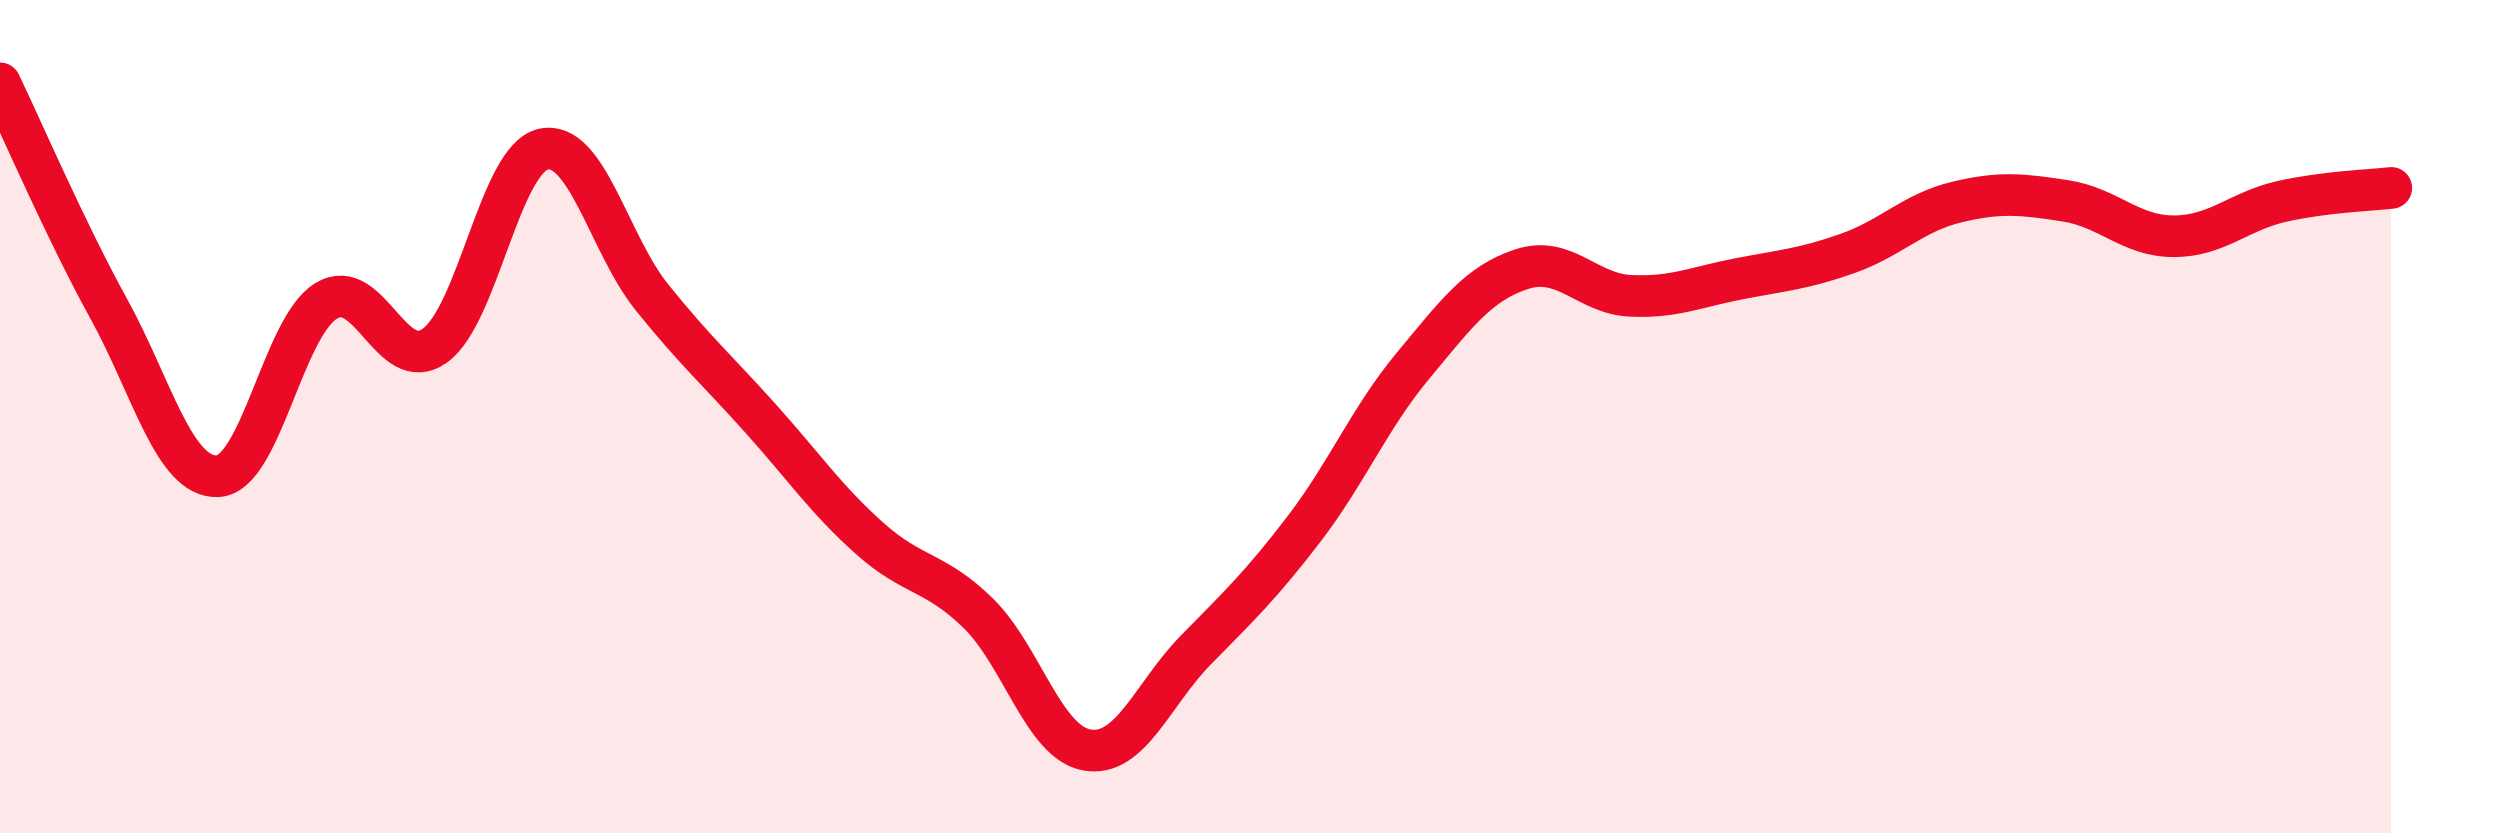
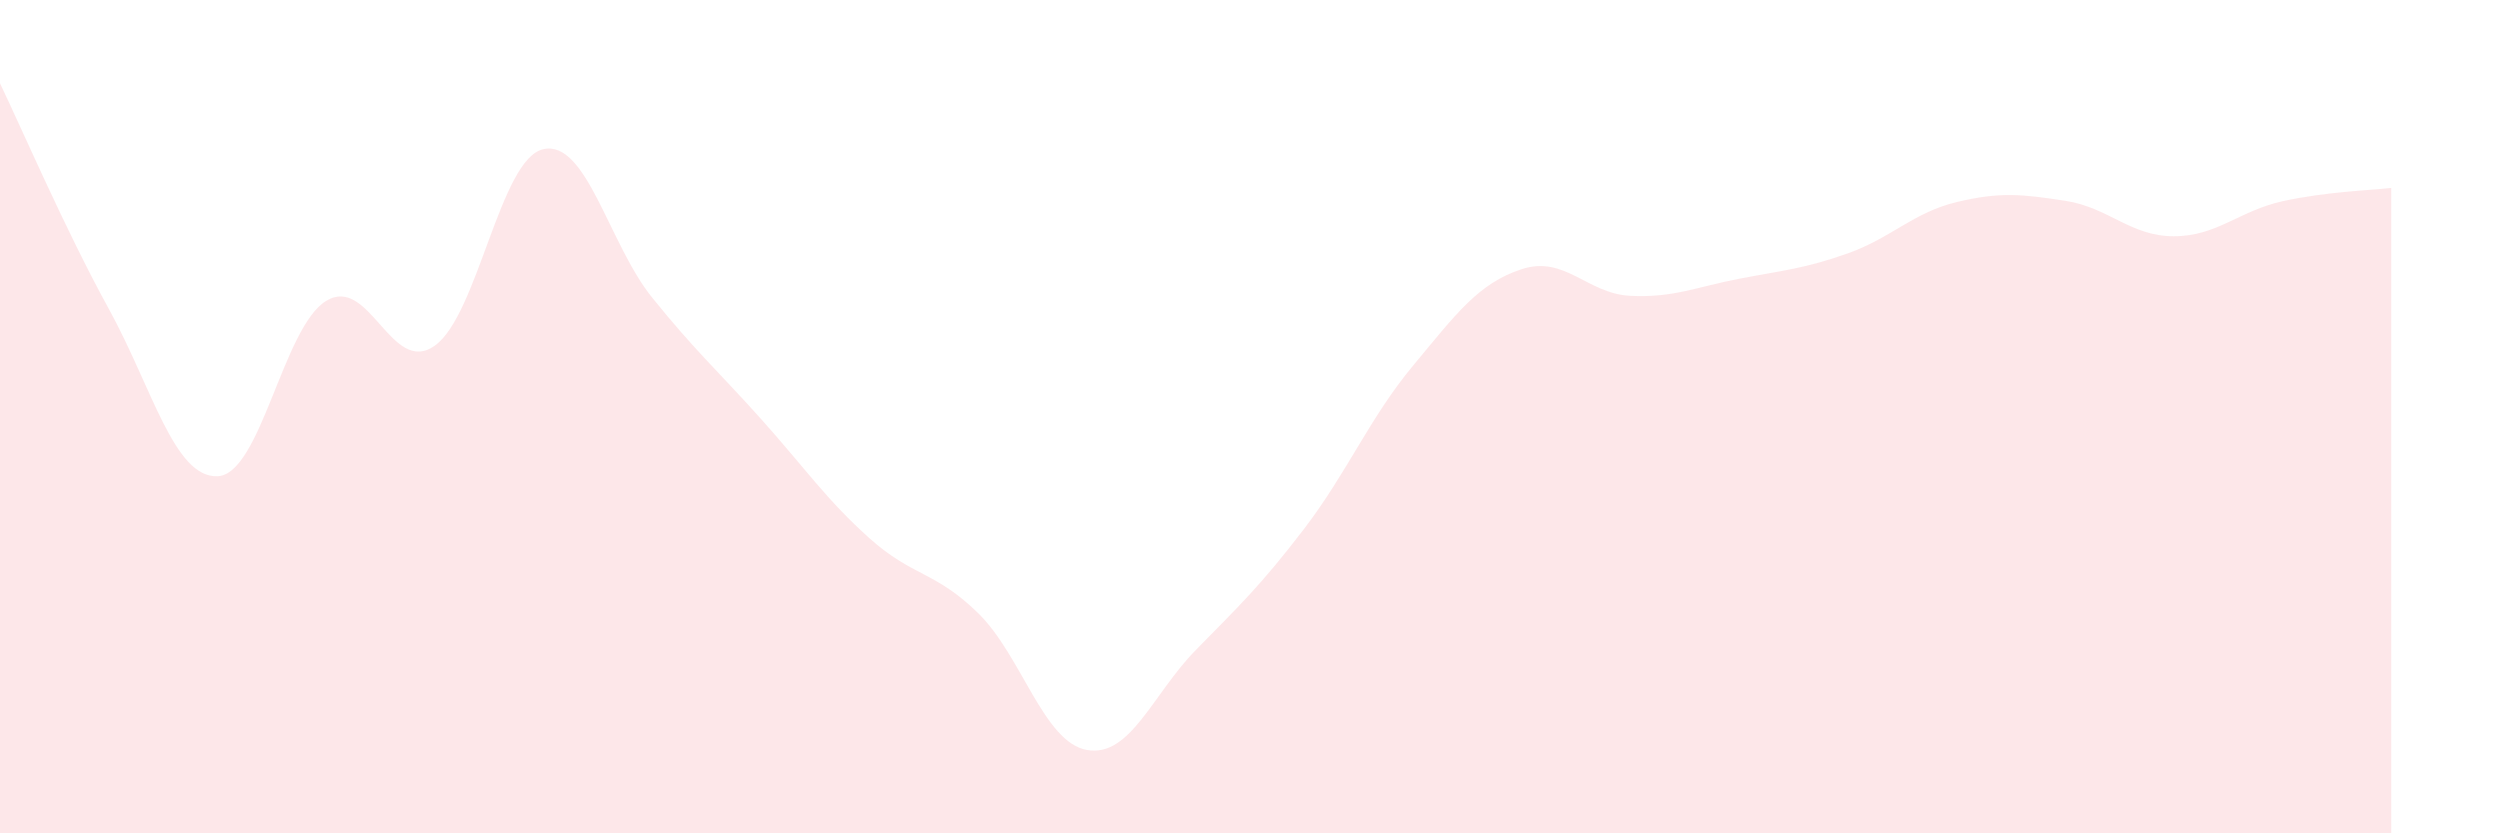
<svg xmlns="http://www.w3.org/2000/svg" width="60" height="20" viewBox="0 0 60 20">
  <path d="M 0,2 C 0.52,3.08 1.57,5.52 2.61,7.41 C 3.65,9.3 4.18,11.47 5.22,11.43 C 6.26,11.39 6.79,7.85 7.83,7.22 C 8.87,6.59 9.39,9.03 10.43,8.3 C 11.47,7.57 12,3.81 13.04,3.58 C 14.08,3.35 14.61,5.85 15.65,7.14 C 16.69,8.43 17.22,8.89 18.26,10.05 C 19.3,11.21 19.83,11.99 20.87,12.92 C 21.91,13.85 22.44,13.7 23.48,14.72 C 24.52,15.74 25.05,17.82 26.09,18 C 27.13,18.18 27.66,16.66 28.7,15.6 C 29.74,14.54 30.26,14.05 31.3,12.69 C 32.34,11.33 32.87,10.03 33.91,8.78 C 34.95,7.53 35.48,6.8 36.52,6.46 C 37.56,6.12 38.09,7.05 39.13,7.1 C 40.17,7.15 40.7,6.89 41.74,6.69 C 42.78,6.49 43.31,6.45 44.35,6.08 C 45.39,5.71 45.92,5.1 46.96,4.85 C 48,4.6 48.53,4.66 49.57,4.82 C 50.61,4.98 51.13,5.67 52.17,5.67 C 53.21,5.67 53.74,5.06 54.78,4.83 C 55.82,4.6 56.87,4.57 57.39,4.51L57.39 20L0 20Z" fill="#EB0A25" opacity="0.1" stroke-linecap="round" stroke-linejoin="round" />
-   <path d="M 0,2 C 0.52,3.08 1.57,5.52 2.61,7.41 C 3.65,9.3 4.18,11.47 5.22,11.43 C 6.26,11.39 6.79,7.85 7.83,7.22 C 8.87,6.59 9.39,9.03 10.43,8.3 C 11.47,7.57 12,3.81 13.04,3.58 C 14.08,3.35 14.61,5.85 15.65,7.14 C 16.69,8.43 17.22,8.89 18.26,10.05 C 19.3,11.21 19.83,11.99 20.87,12.92 C 21.91,13.85 22.44,13.7 23.48,14.72 C 24.52,15.74 25.05,17.82 26.09,18 C 27.13,18.18 27.66,16.66 28.7,15.6 C 29.74,14.54 30.26,14.05 31.3,12.69 C 32.34,11.33 32.87,10.03 33.91,8.78 C 34.95,7.53 35.48,6.8 36.52,6.46 C 37.56,6.12 38.09,7.05 39.13,7.1 C 40.17,7.15 40.7,6.89 41.74,6.69 C 42.78,6.49 43.31,6.45 44.35,6.08 C 45.39,5.71 45.92,5.1 46.96,4.85 C 48,4.6 48.53,4.66 49.57,4.82 C 50.61,4.98 51.13,5.67 52.17,5.67 C 53.21,5.67 53.74,5.06 54.78,4.83 C 55.82,4.6 56.87,4.57 57.39,4.51" stroke="#EB0A25" stroke-width="1" fill="none" stroke-linecap="round" stroke-linejoin="round" />
</svg>